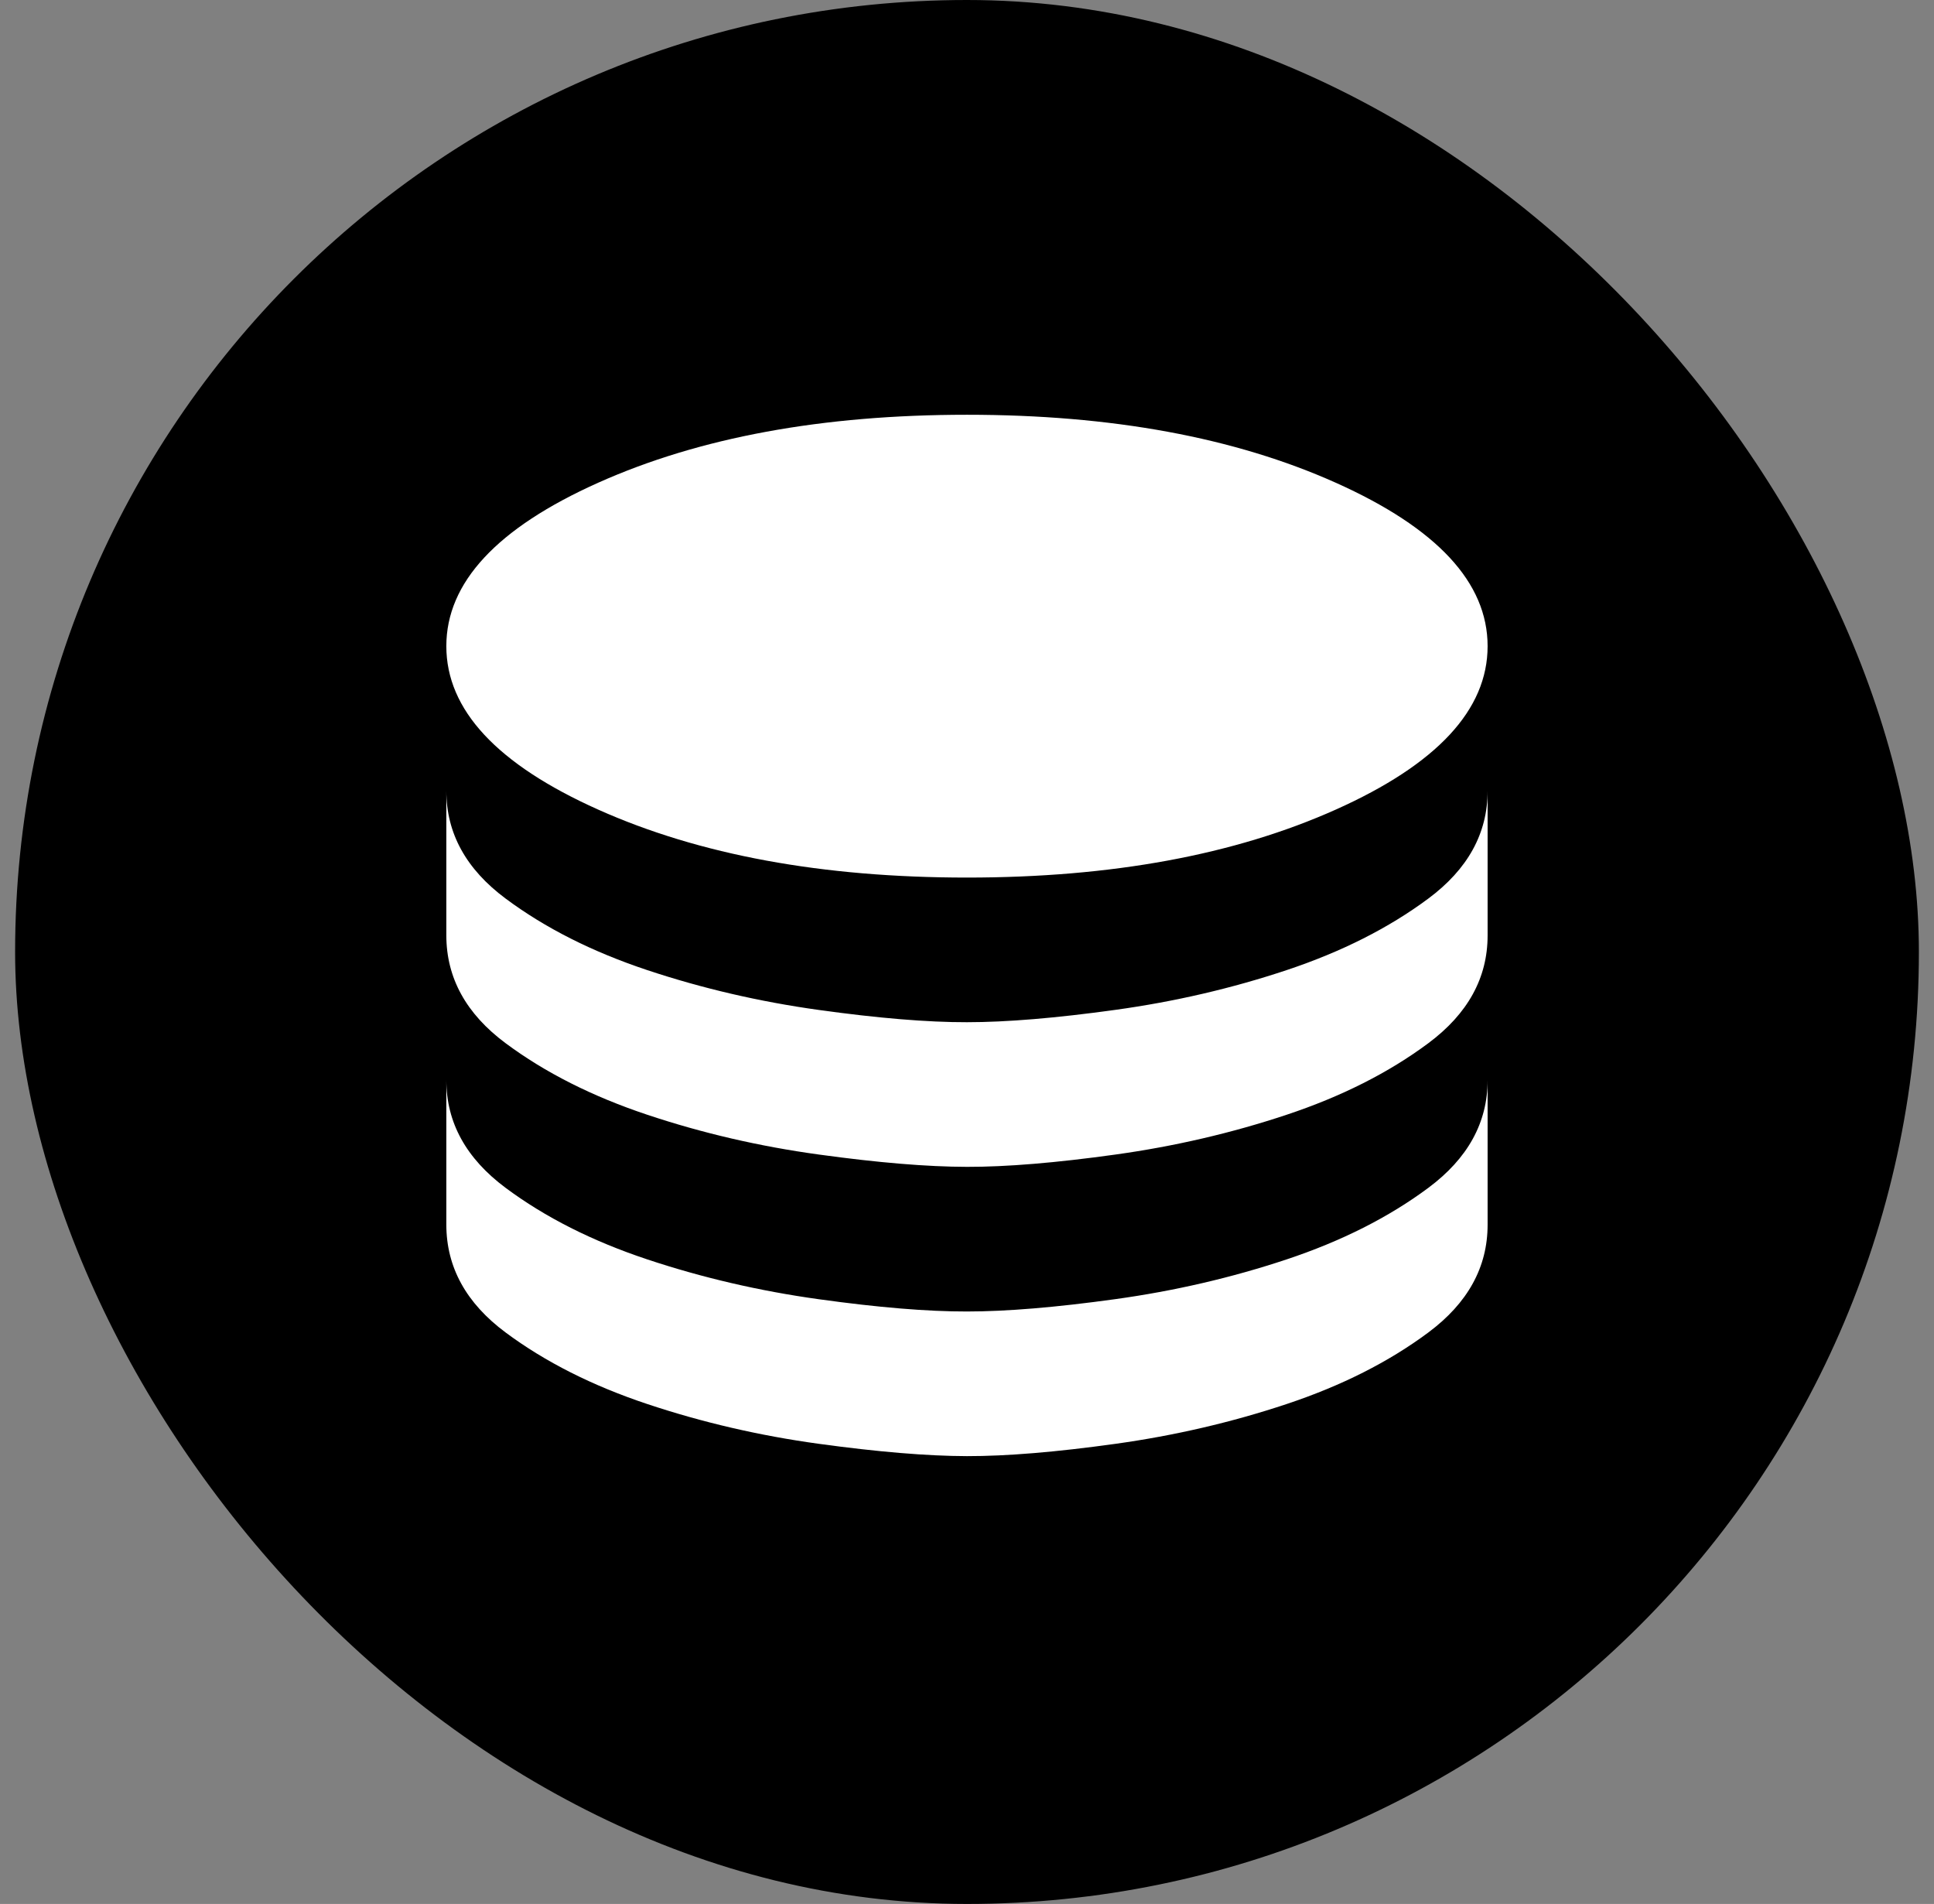
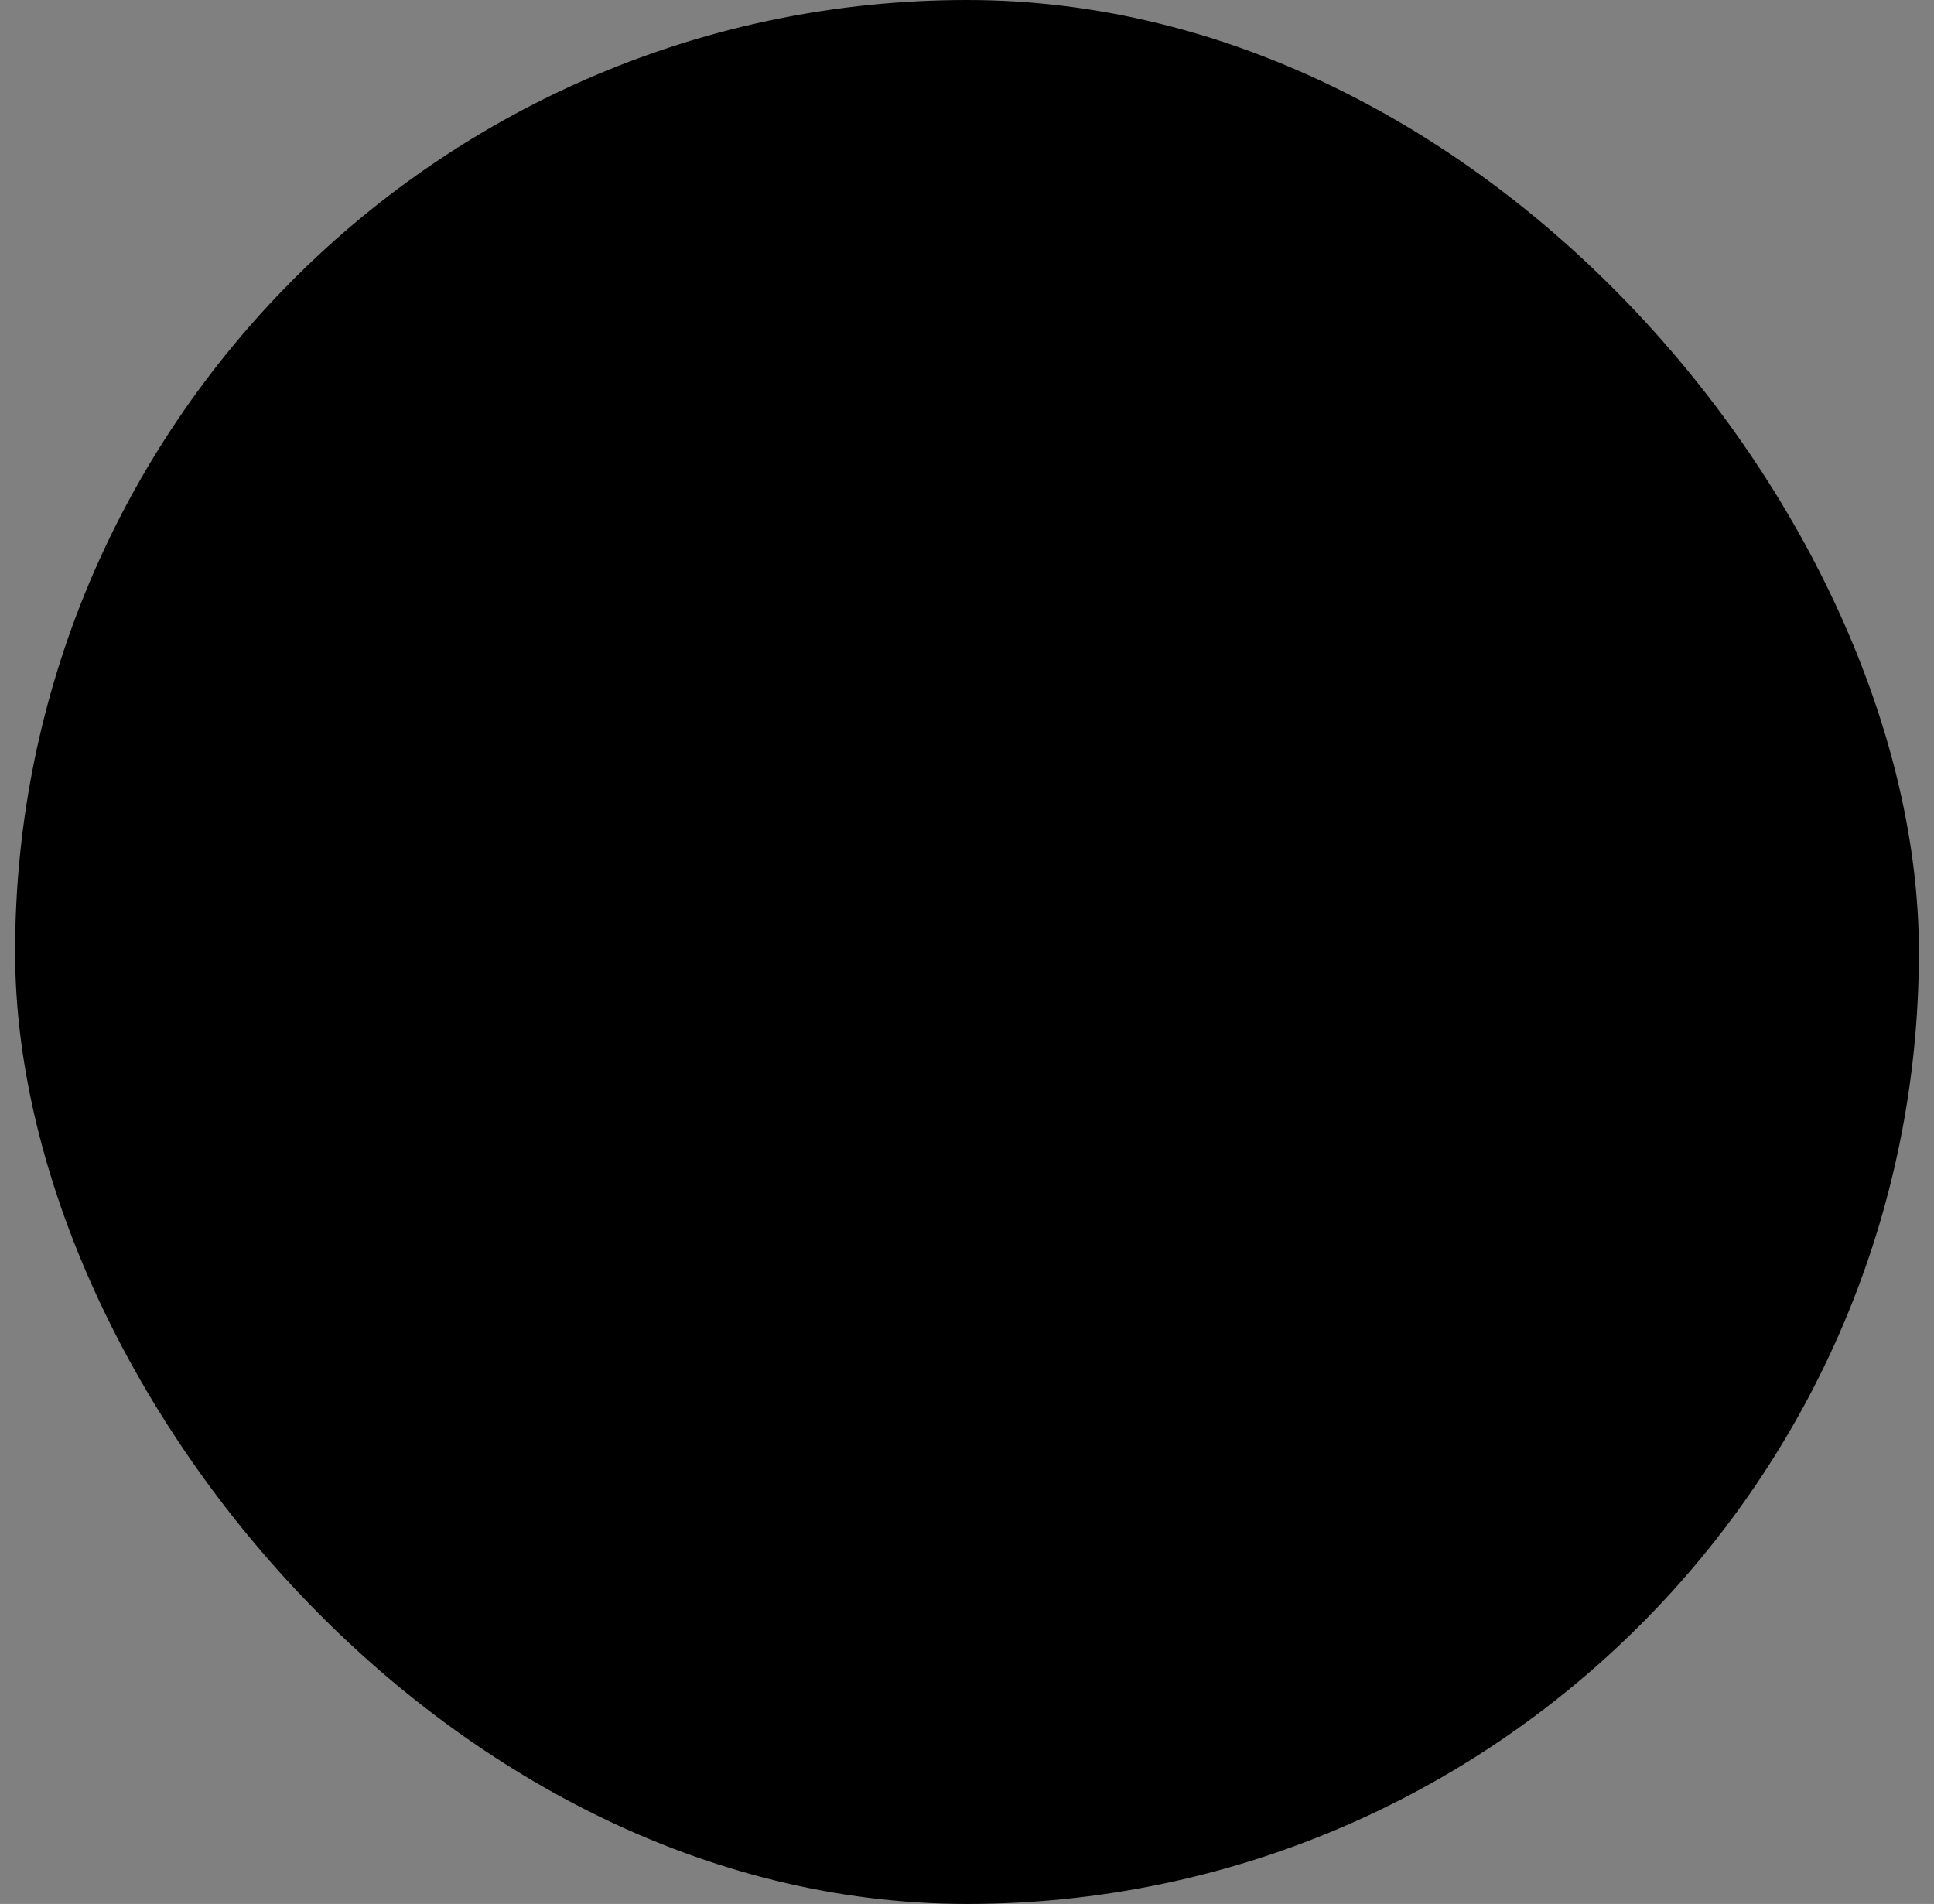
<svg xmlns="http://www.w3.org/2000/svg" width="64" height="63" viewBox="0 0 64 63" fill="none">
  <rect x="0" y="0" width="64" height="63" fill="#808080" stroke="none" />
  <rect x="0.5" width="63" height="63" rx="31.5" fill="black" />
-   <path d="M31.999 29.038C36.785 29.038 40.852 28.289 44.203 26.789C47.553 25.29 49.228 23.487 49.228 21.381C49.228 19.275 47.553 17.473 44.203 15.973C40.852 14.473 36.785 13.724 31.999 13.724C27.213 13.724 23.145 14.473 19.795 15.973C16.445 17.473 14.77 19.275 14.77 21.381C14.77 23.487 16.445 25.29 19.795 26.789C23.145 28.289 27.213 29.038 31.999 29.038ZM31.999 33.824C33.307 33.824 34.942 33.688 36.905 33.416C38.868 33.145 40.758 32.706 42.575 32.101C44.393 31.496 45.956 30.707 47.266 29.733C48.575 28.76 49.229 27.571 49.228 26.167V30.953C49.228 32.357 48.574 33.545 47.266 34.519C45.957 35.493 44.394 36.282 42.575 36.887C40.757 37.492 38.867 37.931 36.905 38.204C34.944 38.477 33.308 38.613 31.999 38.61C30.689 38.608 29.054 38.472 27.094 38.202C25.134 37.933 23.243 37.495 21.422 36.887C19.601 36.28 18.037 35.49 16.732 34.519C15.426 33.548 14.772 32.359 14.77 30.953V26.167C14.77 27.571 15.424 28.76 16.732 29.733C18.04 30.707 19.603 31.496 21.422 32.101C23.241 32.706 25.131 33.145 27.094 33.418C29.057 33.691 30.692 33.827 31.999 33.824ZM31.999 43.396C33.307 43.396 34.942 43.26 36.905 42.988C38.868 42.716 40.758 42.278 42.575 41.673C44.393 41.068 45.956 40.279 47.266 39.305C48.575 38.331 49.229 37.142 49.228 35.739V40.525C49.228 41.928 48.574 43.117 47.266 44.091C45.957 45.065 44.394 45.854 42.575 46.459C40.757 47.064 38.867 47.503 36.905 47.776C34.944 48.049 33.308 48.184 31.999 48.182C30.689 48.179 29.054 48.043 27.094 47.774C25.134 47.505 23.243 47.066 21.422 46.459C19.601 45.852 18.037 45.062 16.732 44.091C15.426 43.12 14.772 41.931 14.77 40.525V35.739C14.77 37.142 15.424 38.331 16.732 39.305C18.04 40.279 19.603 41.068 21.422 41.673C23.241 42.278 25.131 42.717 27.094 42.99C29.057 43.263 30.692 43.399 31.999 43.396Z" fill="white" />
</svg>